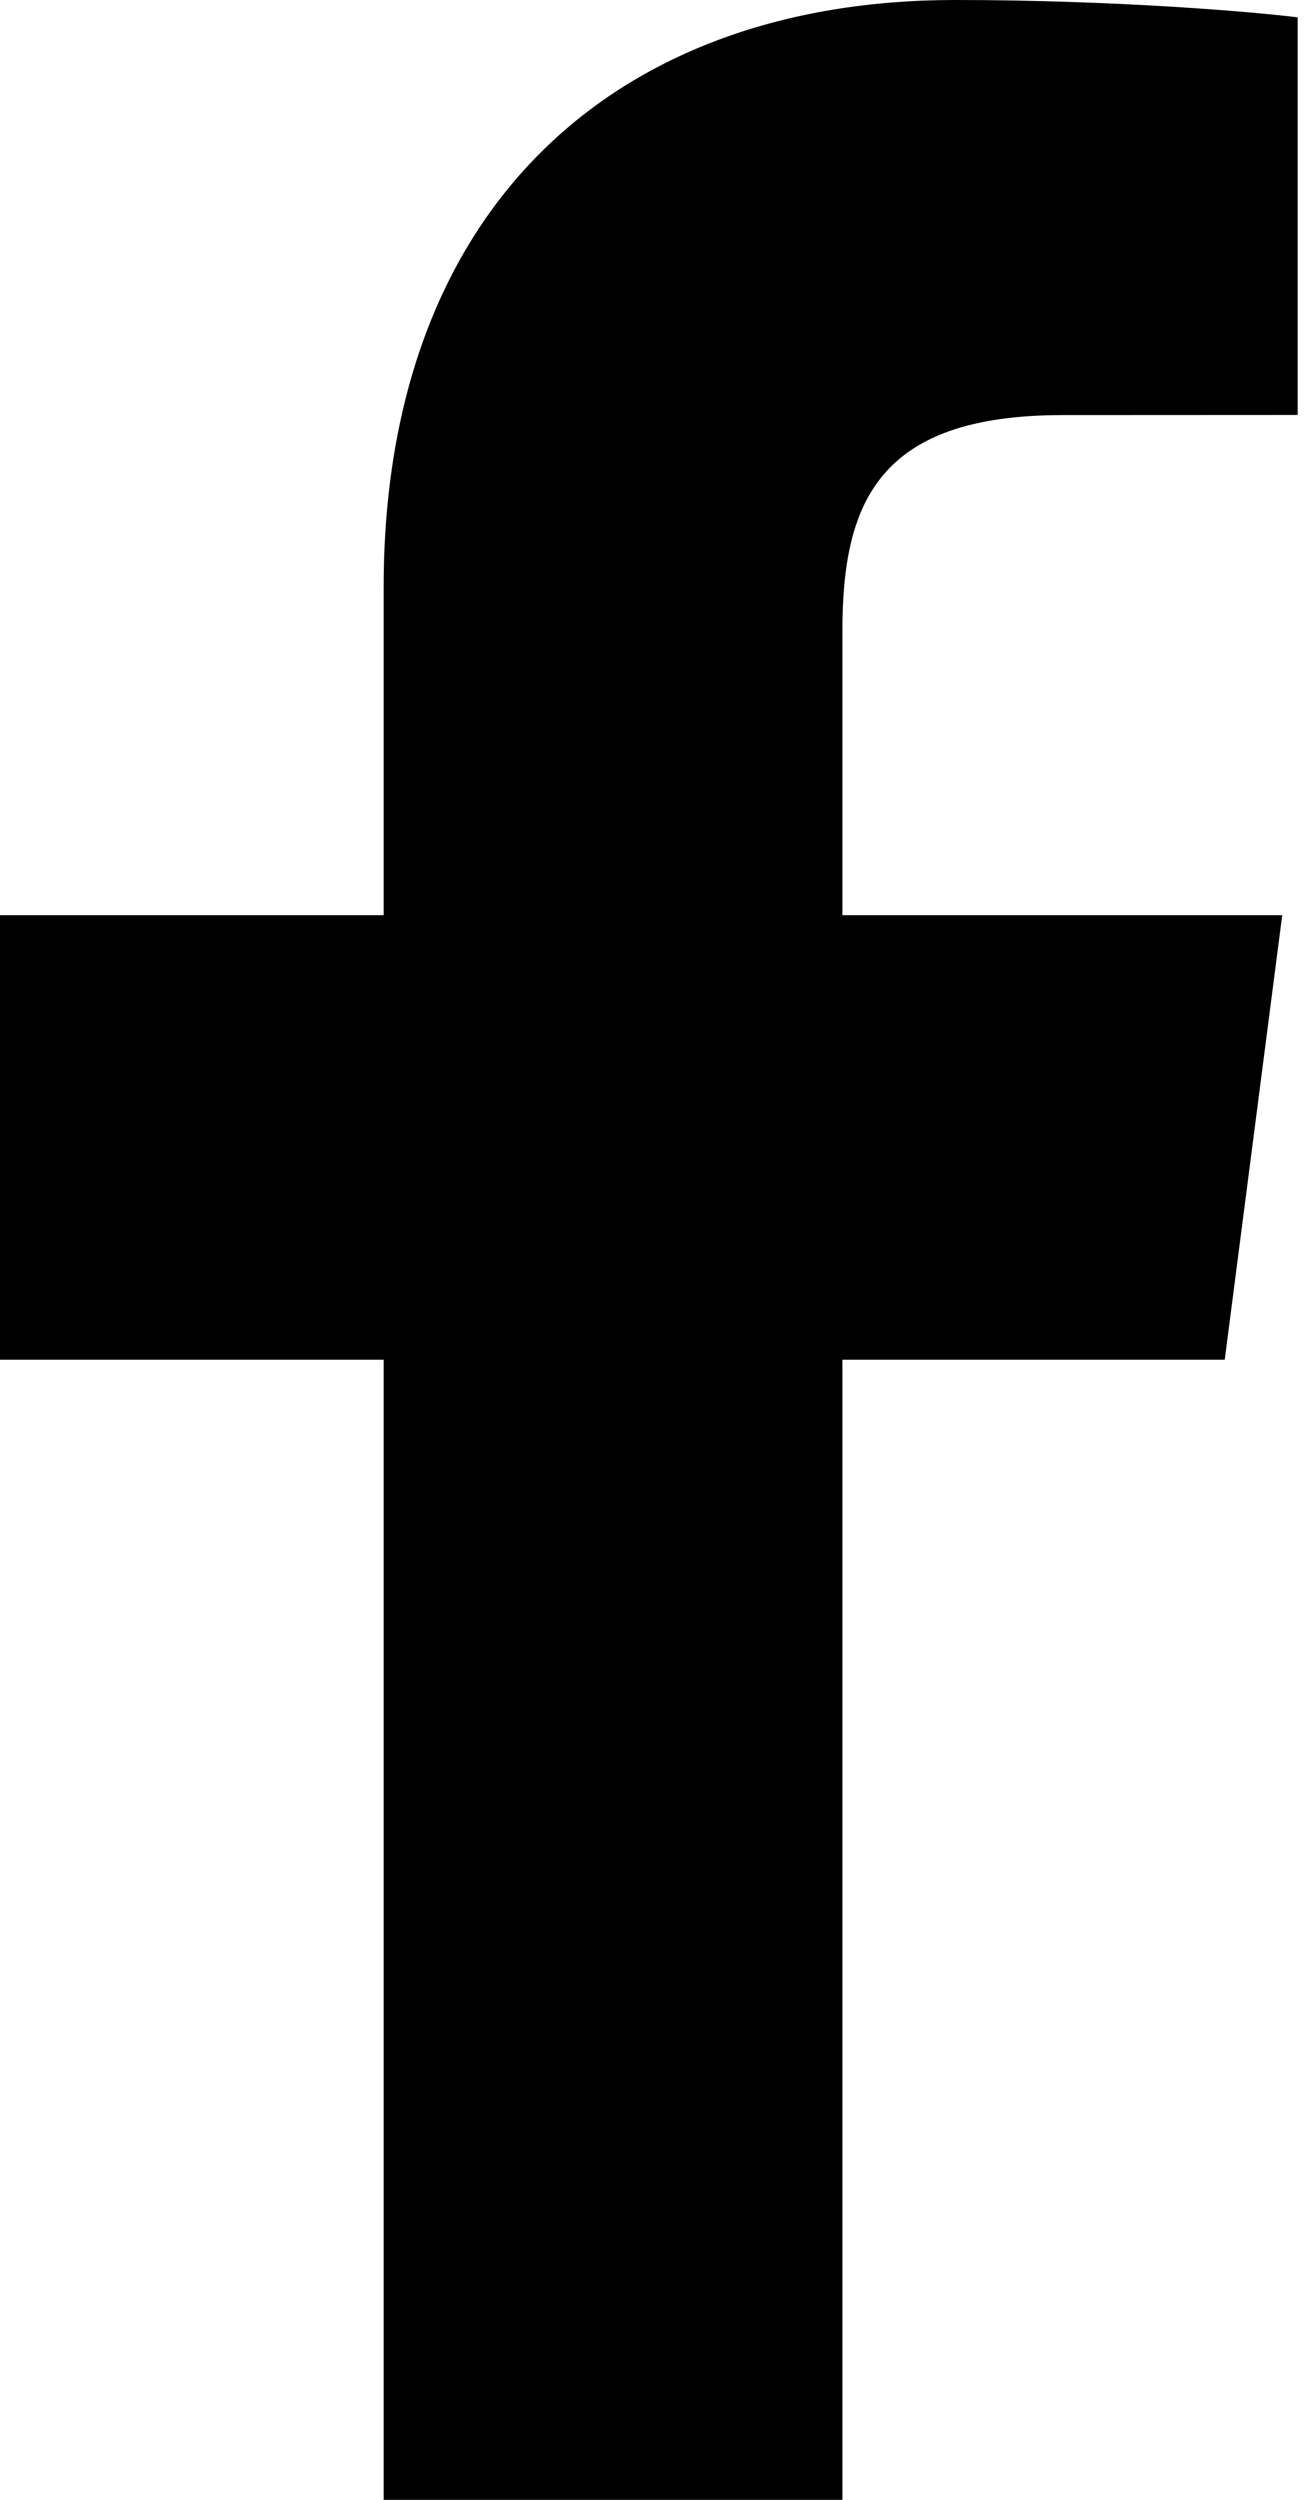
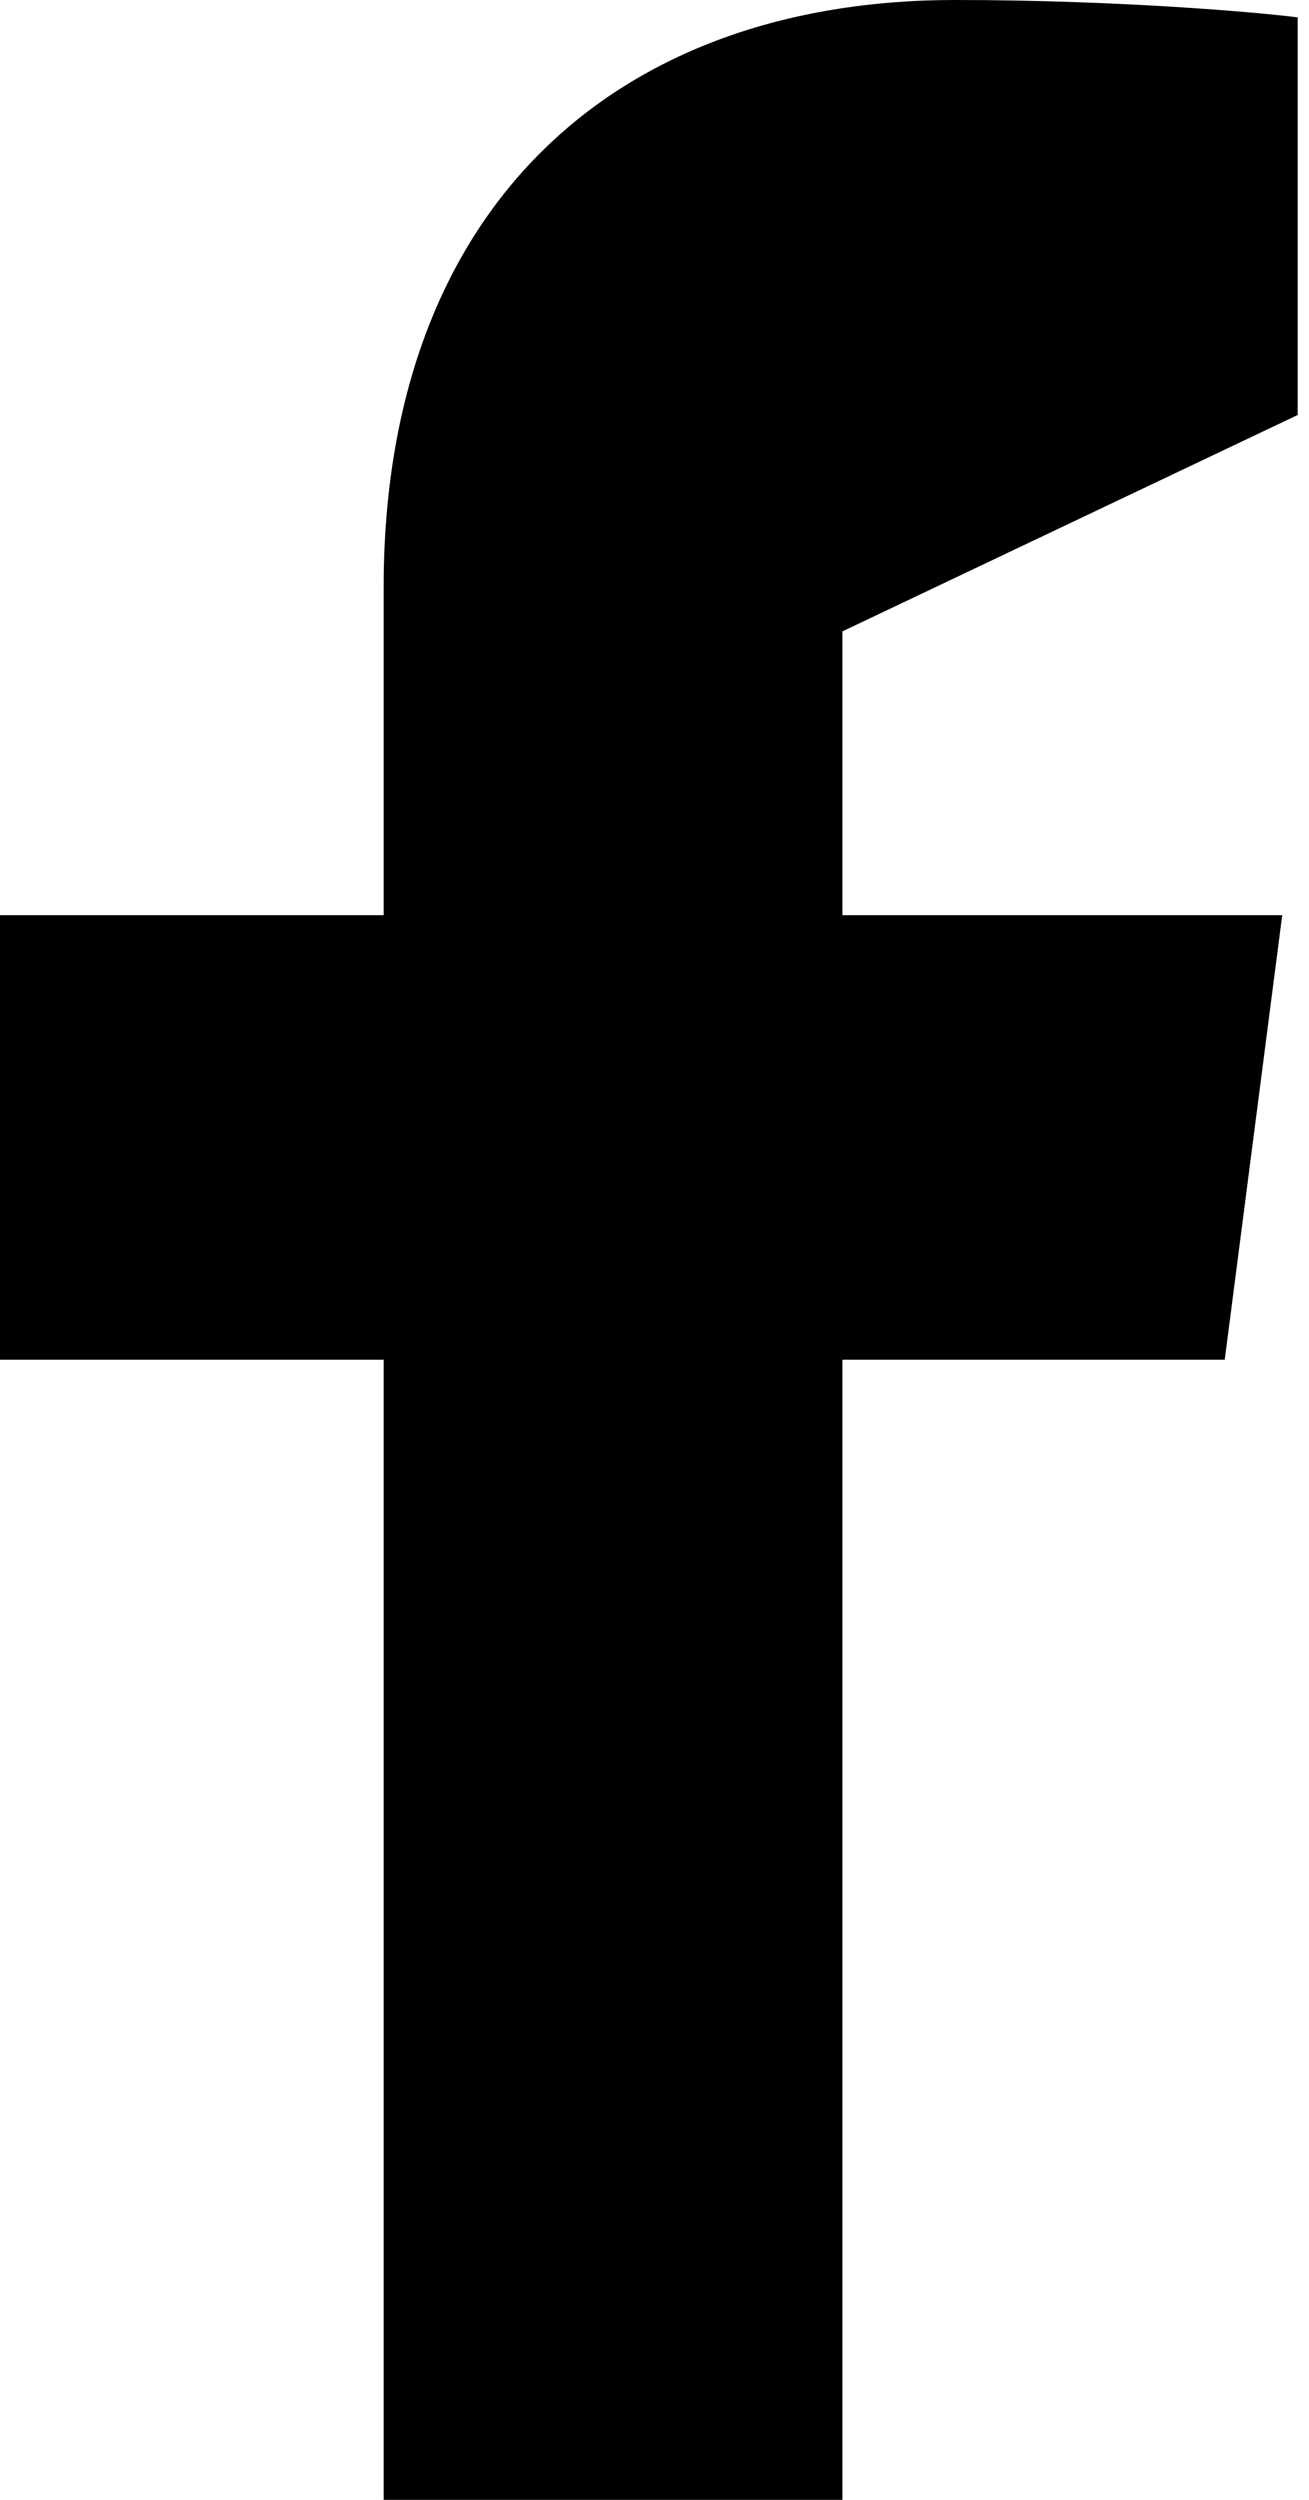
<svg xmlns="http://www.w3.org/2000/svg" width="11" height="21" viewBox="0 0 11 21" fill="none">
-   <path d="M7.079 21V11.422H10.292L10.775 7.688H7.079V5.304C7.079 4.223 7.378 3.487 8.929 3.487L10.905 3.486V0.146C10.563 0.102 9.39 0 8.025 0C5.175 0 3.224 1.74 3.224 4.934V7.688H0V11.422H3.224V21H7.079Z" fill="black" />
+   <path d="M7.079 21V11.422H10.292L10.775 7.688H7.079V5.304L10.905 3.486V0.146C10.563 0.102 9.39 0 8.025 0C5.175 0 3.224 1.74 3.224 4.934V7.688H0V11.422H3.224V21H7.079Z" fill="black" />
</svg>